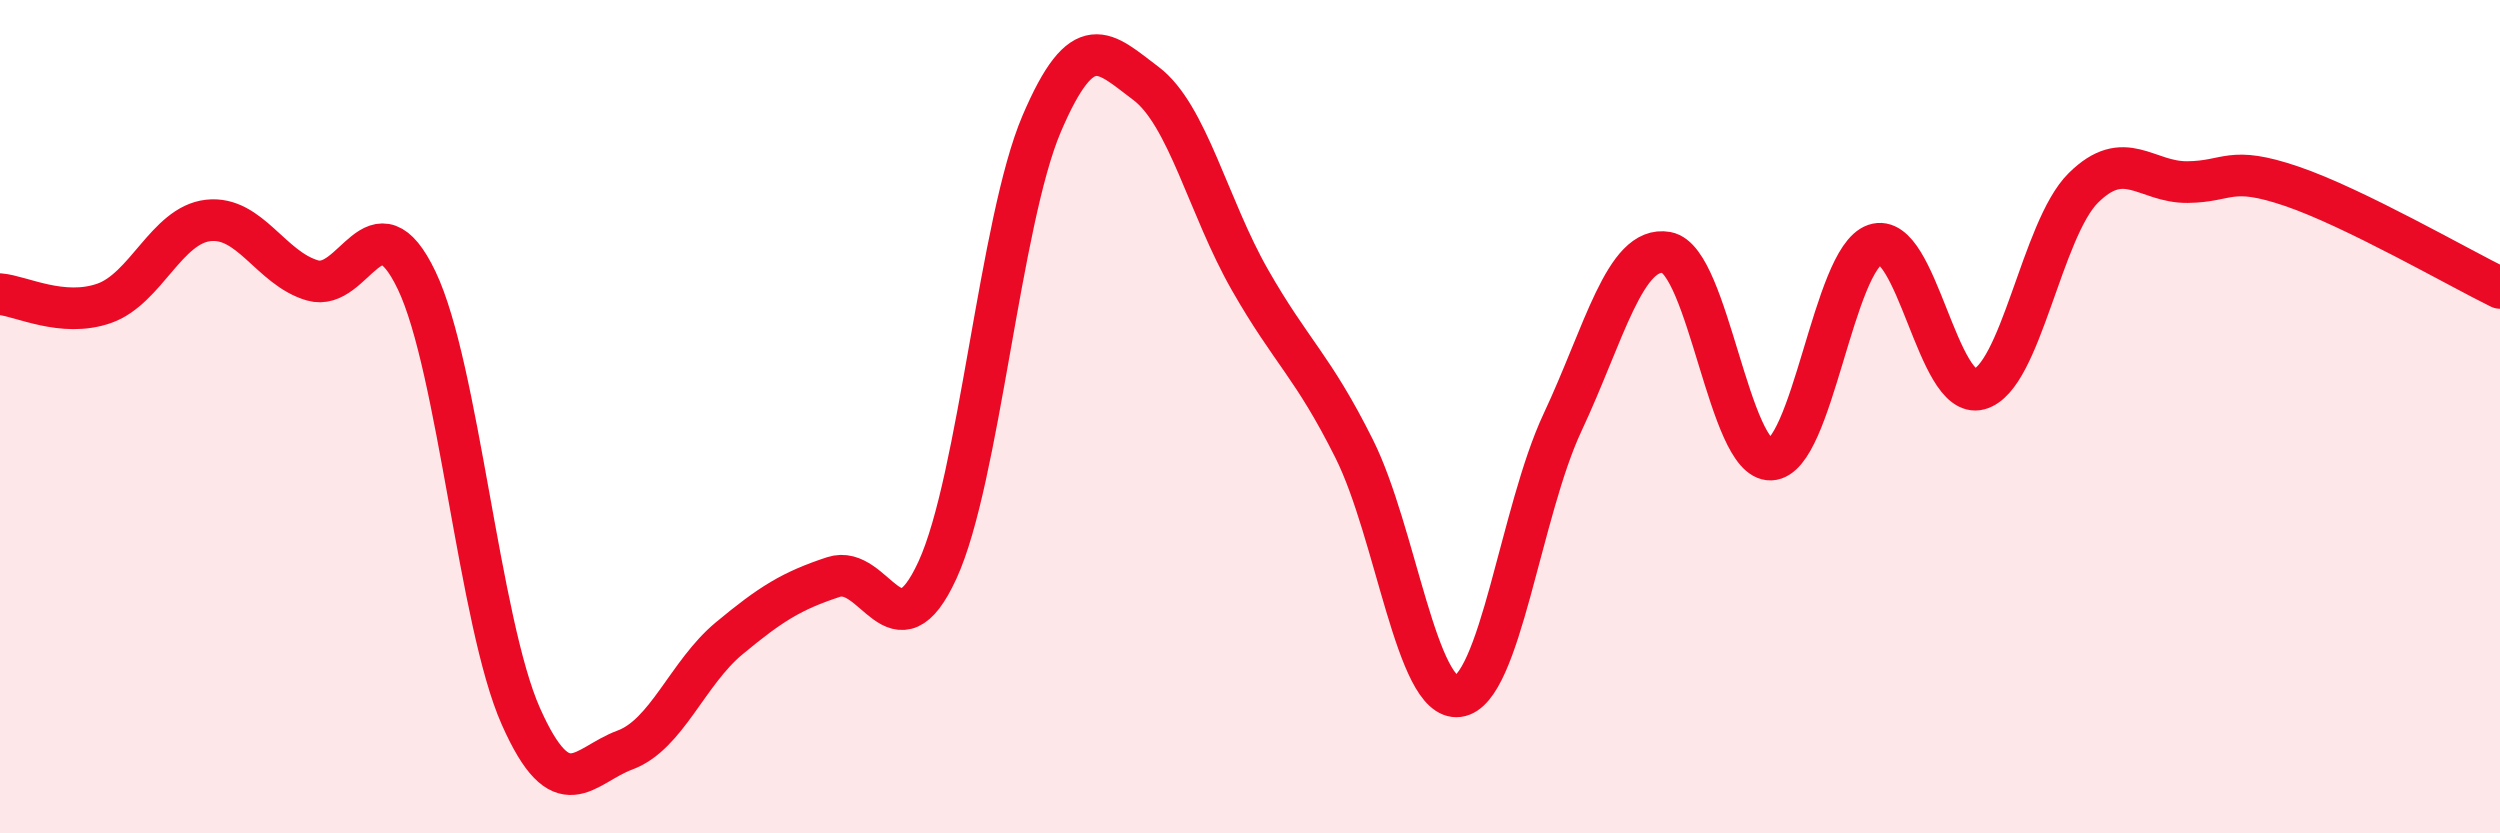
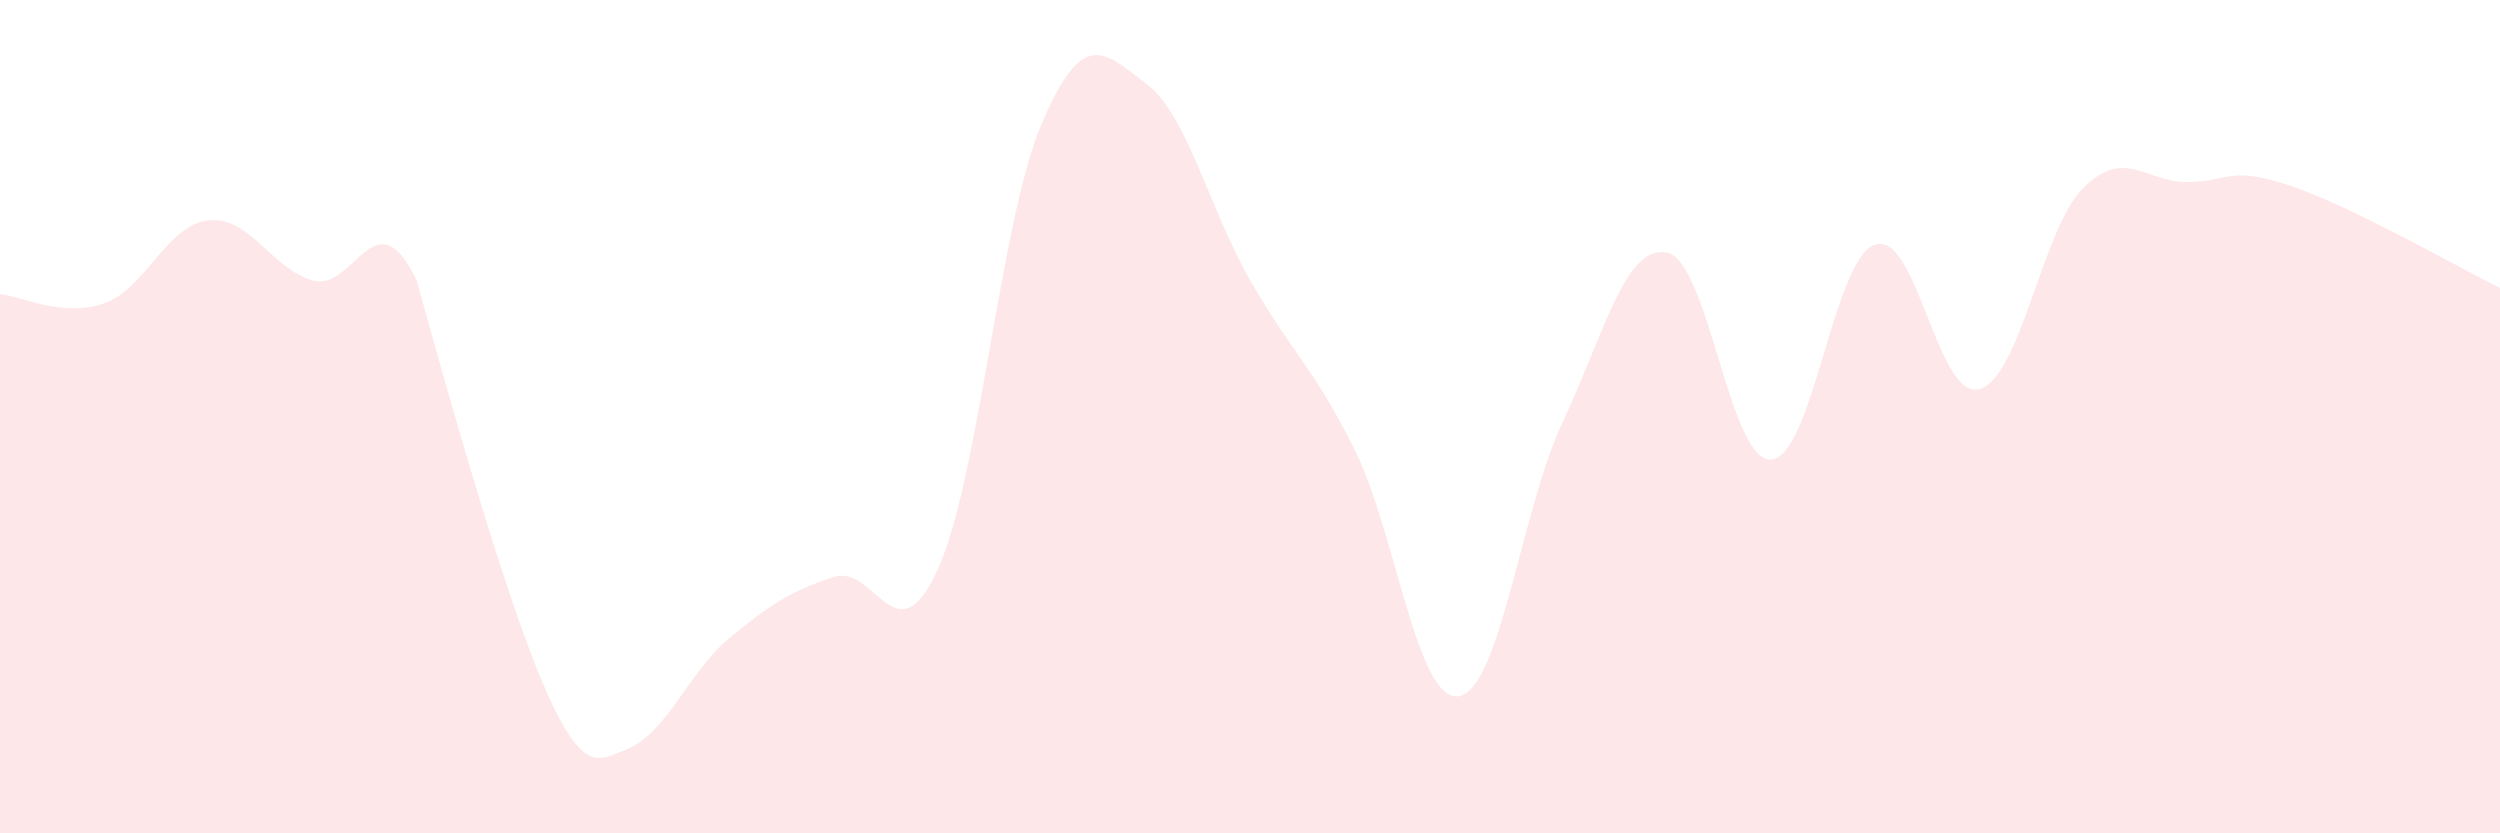
<svg xmlns="http://www.w3.org/2000/svg" width="60" height="20" viewBox="0 0 60 20">
-   <path d="M 0,7.06 C 0.5,7.1 1.5,7.63 2.5,7.28 C 3.5,6.93 4,5.4 5,5.29 C 6,5.18 6.5,6.44 7.5,6.73 C 8.5,7.02 9,4.64 10,6.73 C 11,8.82 11.5,14.94 12.5,17.19 C 13.5,19.44 14,18.37 15,18 C 16,17.63 16.5,16.15 17.5,15.32 C 18.5,14.49 19,14.18 20,13.85 C 21,13.52 21.5,15.86 22.5,13.68 C 23.5,11.5 24,5.31 25,2.97 C 26,0.63 26.5,1.25 27.5,2 C 28.5,2.75 29,4.97 30,6.72 C 31,8.47 31.5,8.77 32.5,10.77 C 33.5,12.77 34,16.84 35,16.71 C 36,16.58 36.5,12.27 37.5,10.14 C 38.5,8.01 39,5.88 40,6.06 C 41,6.24 41.5,11.07 42.5,11.03 C 43.5,10.99 44,6.21 45,5.87 C 46,5.53 46.5,9.61 47.5,9.34 C 48.5,9.07 49,5.5 50,4.51 C 51,3.52 51.5,4.38 52.5,4.37 C 53.5,4.36 53.5,3.96 55,4.47 C 56.5,4.98 59,6.42 60,6.91L60 20L0 20Z" fill="#EB0A25" opacity="0.1" stroke-linecap="round" stroke-linejoin="round" />
-   <path d="M 0,7.06 C 0.5,7.1 1.5,7.63 2.5,7.28 C 3.5,6.93 4,5.4 5,5.29 C 6,5.18 6.5,6.44 7.5,6.73 C 8.5,7.02 9,4.64 10,6.73 C 11,8.82 11.5,14.94 12.5,17.19 C 13.5,19.44 14,18.37 15,18 C 16,17.63 16.5,16.15 17.5,15.32 C 18.5,14.49 19,14.18 20,13.85 C 21,13.52 21.5,15.86 22.5,13.68 C 23.5,11.5 24,5.31 25,2.97 C 26,0.63 26.5,1.25 27.5,2 C 28.5,2.75 29,4.97 30,6.72 C 31,8.47 31.5,8.77 32.5,10.77 C 33.5,12.77 34,16.84 35,16.71 C 36,16.58 36.5,12.27 37.5,10.14 C 38.5,8.01 39,5.88 40,6.06 C 41,6.24 41.5,11.07 42.5,11.03 C 43.5,10.99 44,6.21 45,5.87 C 46,5.53 46.5,9.61 47.5,9.34 C 48.5,9.07 49,5.5 50,4.51 C 51,3.52 51.5,4.38 52.5,4.37 C 53.5,4.36 53.5,3.96 55,4.47 C 56.5,4.98 59,6.42 60,6.91" stroke="#EB0A25" stroke-width="1" fill="none" stroke-linecap="round" stroke-linejoin="round" />
+   <path d="M 0,7.06 C 0.5,7.1 1.5,7.63 2.5,7.28 C 3.5,6.93 4,5.4 5,5.29 C 6,5.18 6.5,6.44 7.5,6.73 C 8.5,7.02 9,4.64 10,6.73 C 13.5,19.44 14,18.37 15,18 C 16,17.63 16.5,16.15 17.5,15.32 C 18.5,14.49 19,14.18 20,13.85 C 21,13.52 21.5,15.86 22.5,13.68 C 23.5,11.5 24,5.31 25,2.97 C 26,0.63 26.5,1.25 27.5,2 C 28.5,2.75 29,4.97 30,6.72 C 31,8.47 31.5,8.77 32.5,10.77 C 33.5,12.77 34,16.84 35,16.71 C 36,16.58 36.5,12.27 37.5,10.14 C 38.5,8.01 39,5.88 40,6.06 C 41,6.24 41.5,11.07 42.5,11.03 C 43.5,10.99 44,6.21 45,5.87 C 46,5.53 46.5,9.61 47.5,9.34 C 48.5,9.07 49,5.5 50,4.51 C 51,3.52 51.5,4.38 52.5,4.37 C 53.5,4.36 53.5,3.96 55,4.47 C 56.5,4.98 59,6.42 60,6.91L60 20L0 20Z" fill="#EB0A25" opacity="0.1" stroke-linecap="round" stroke-linejoin="round" />
</svg>